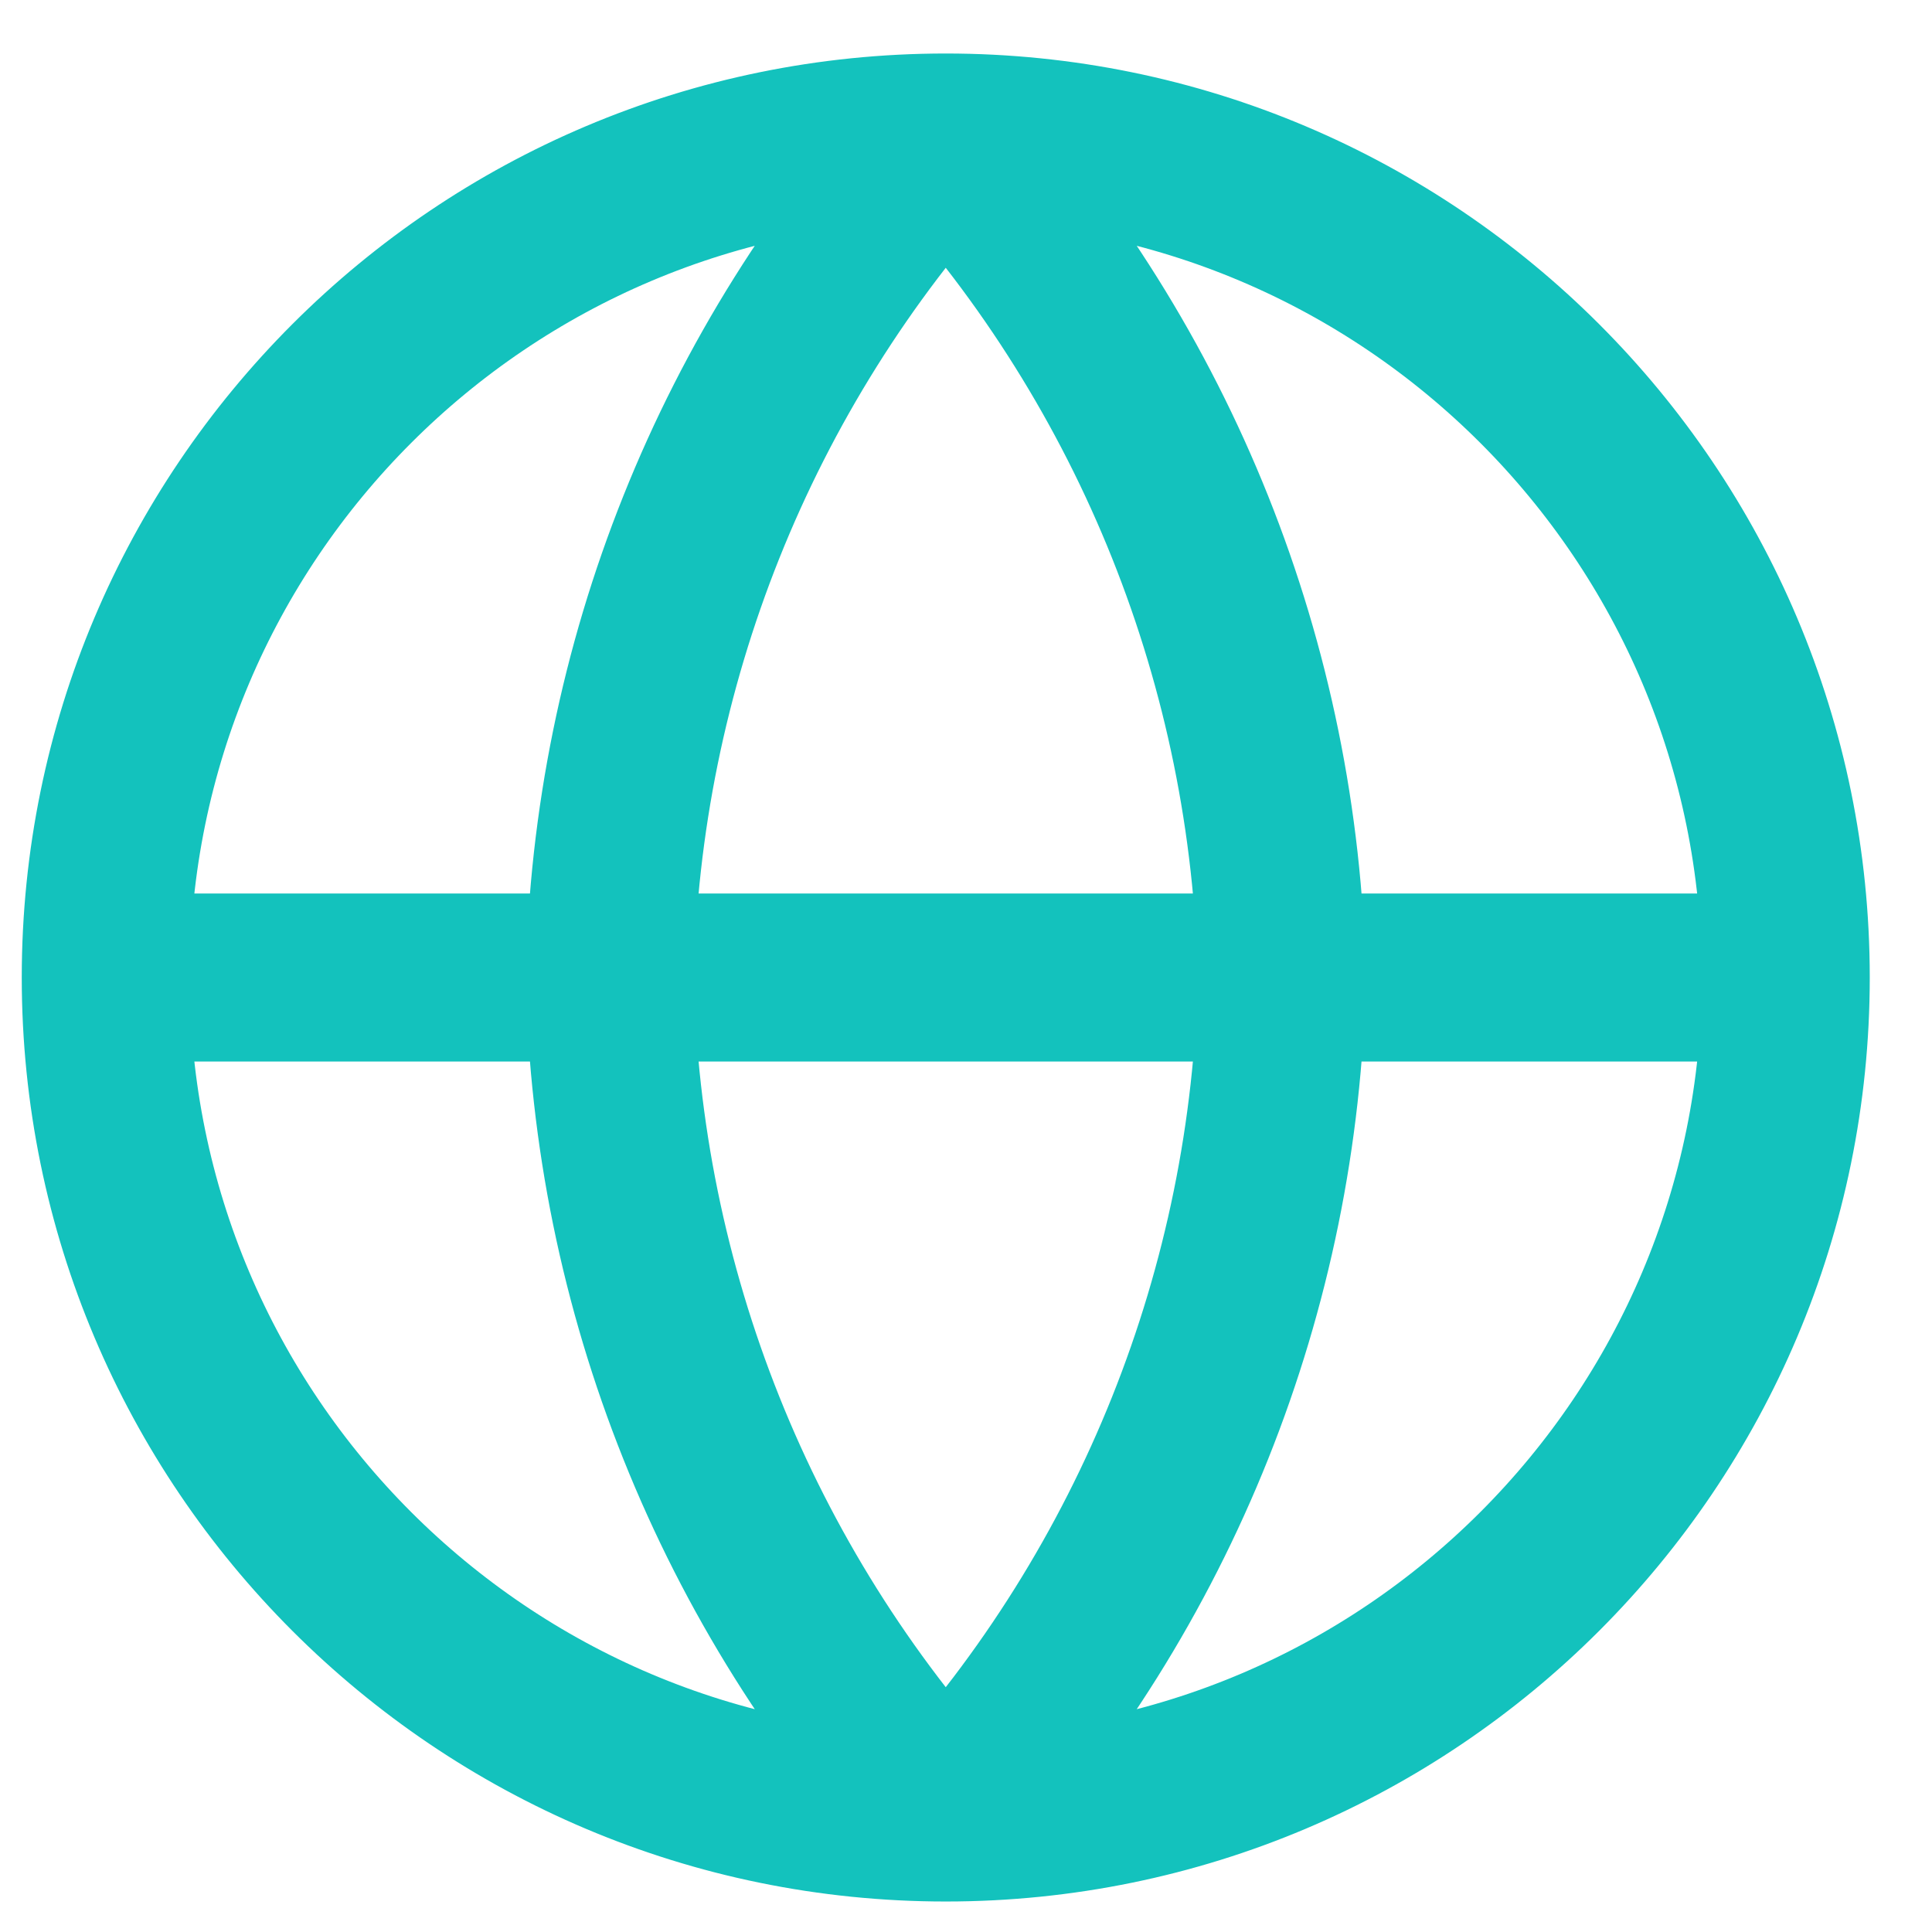
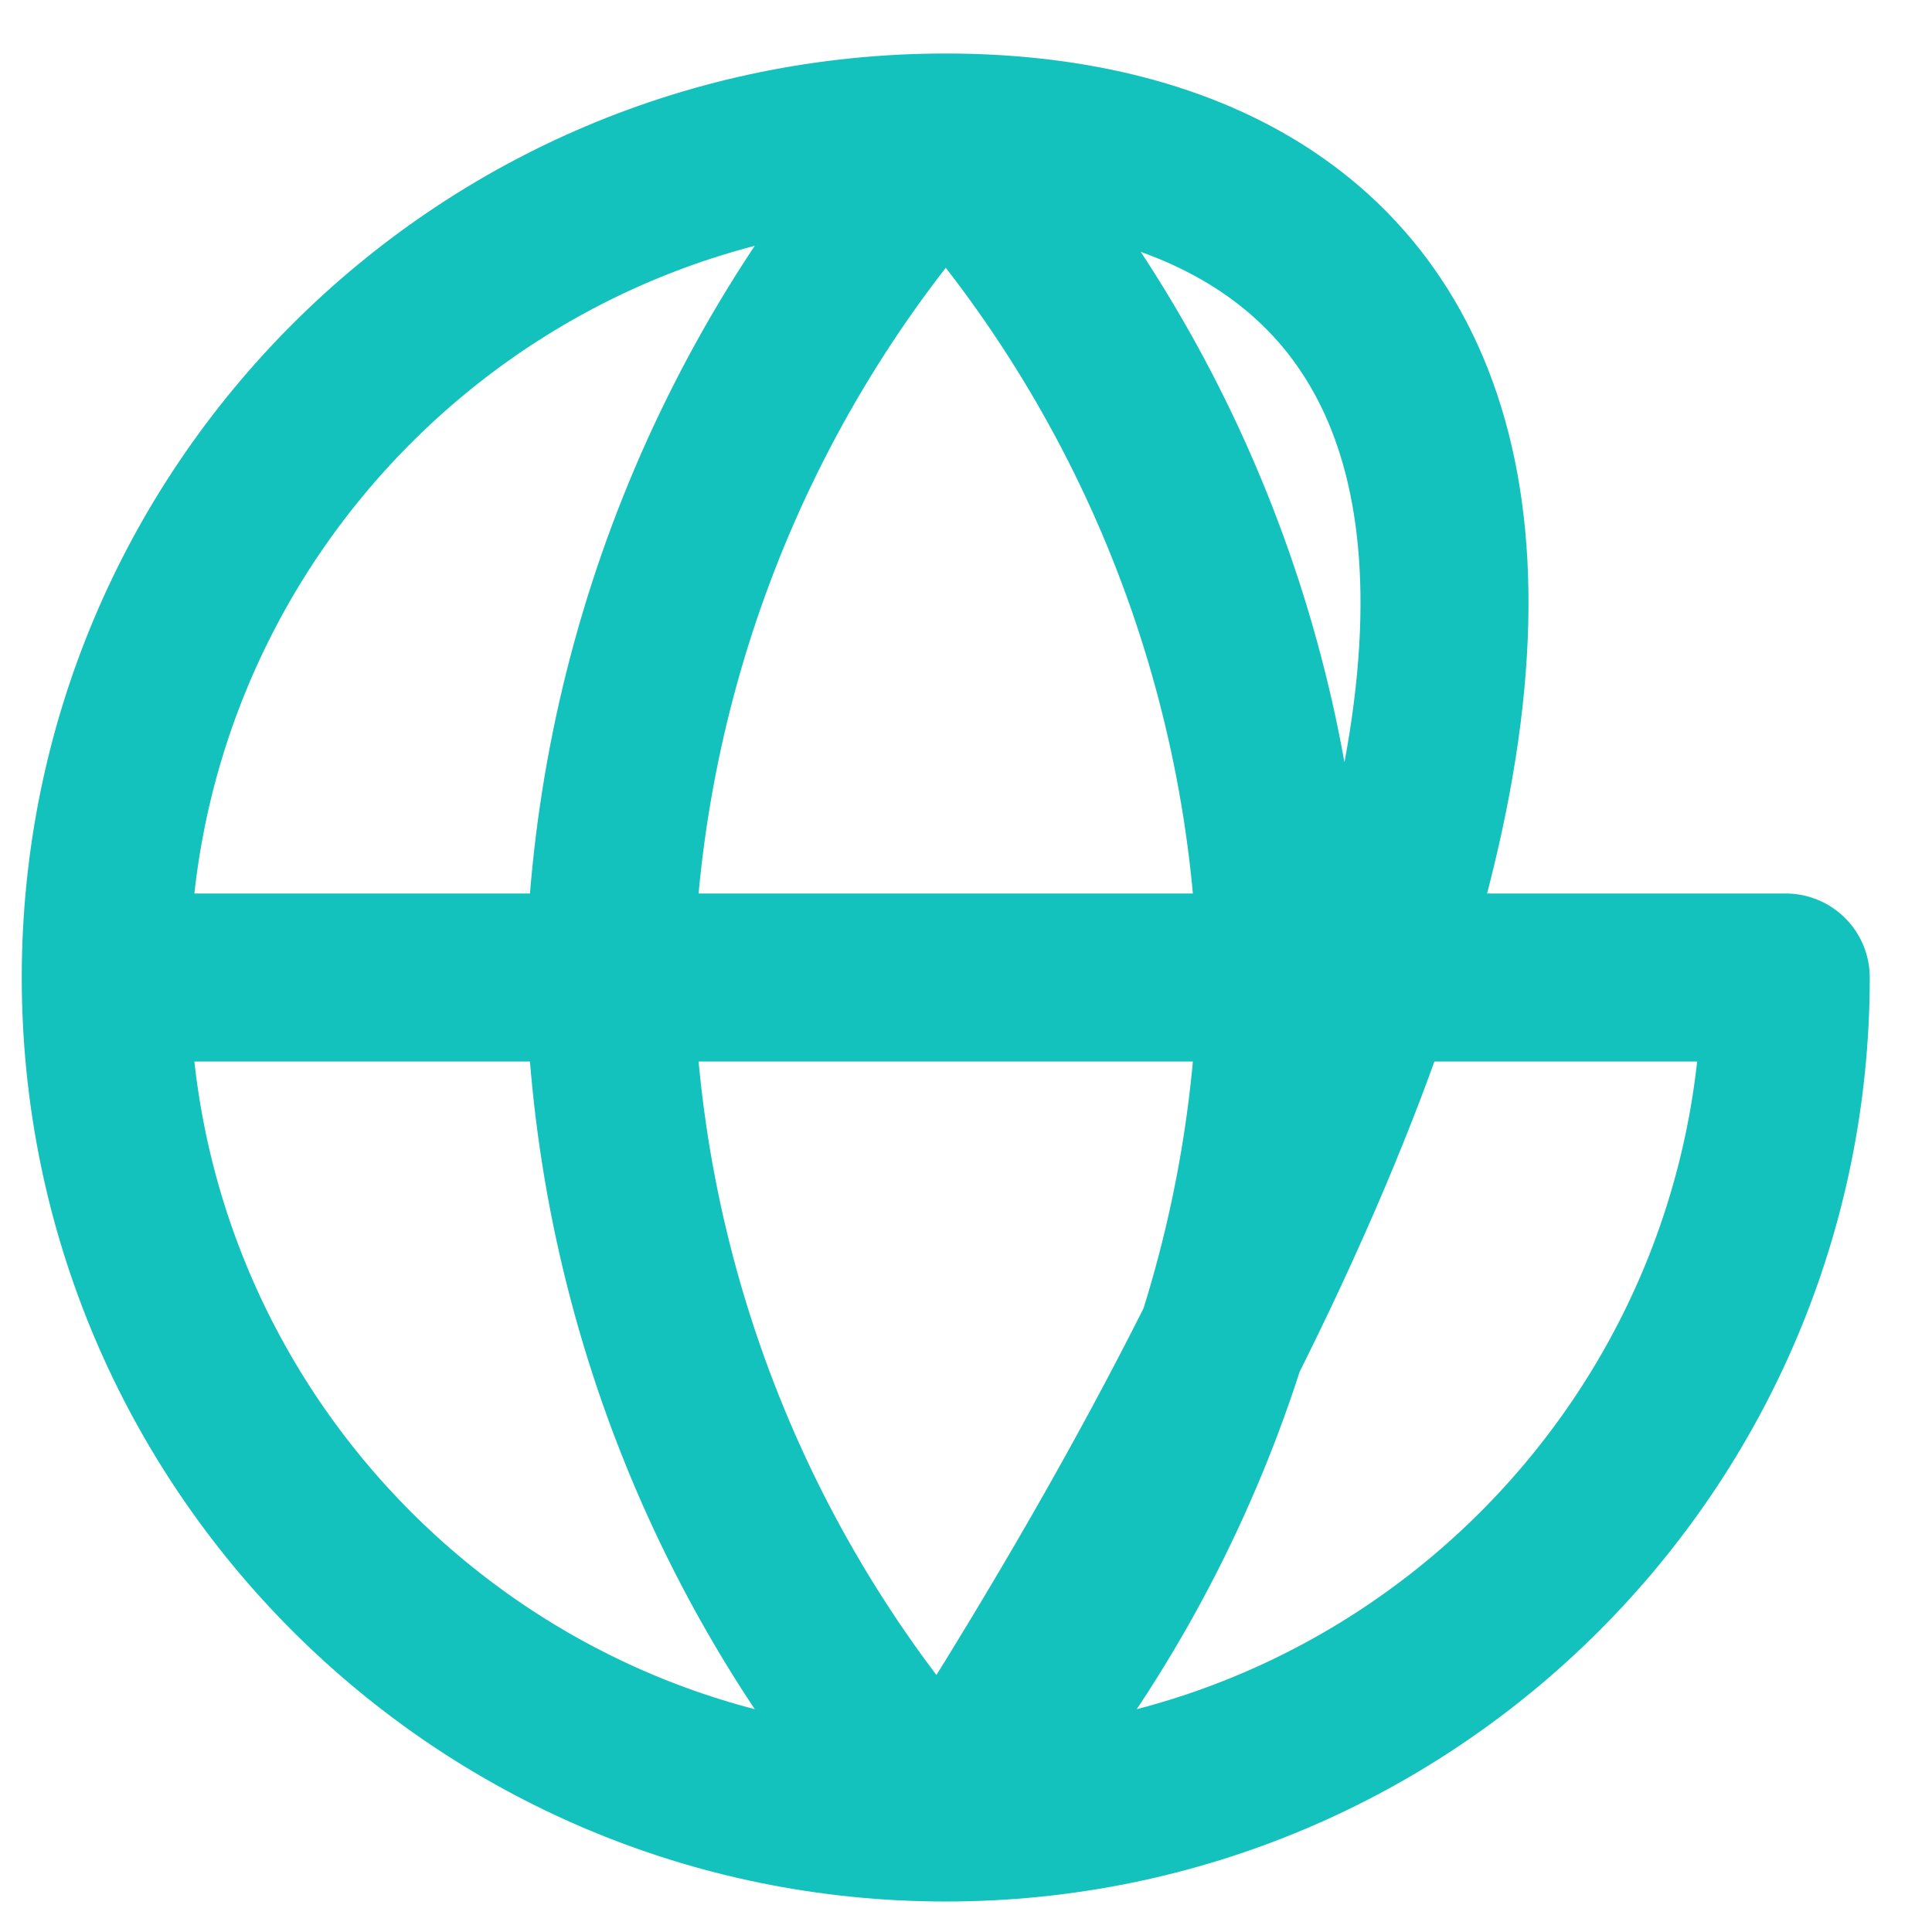
<svg xmlns="http://www.w3.org/2000/svg" width="23" height="23" viewBox="0 0 23 23" fill="none">
-   <path d="M1.259 11.637H21.259M1.259 11.637C1.259 17.16 5.736 21.637 11.259 21.637M1.259 11.637C1.259 6.114 5.736 1.637 11.259 1.637M21.259 11.637C21.259 17.16 16.782 21.637 11.259 21.637M21.259 11.637C21.259 6.114 16.782 1.637 11.259 1.637M11.259 1.637C13.76 4.375 15.181 7.929 15.259 11.637C15.181 15.345 13.76 18.898 11.259 21.637M11.259 1.637C8.758 4.375 7.336 7.929 7.259 11.637C7.336 15.345 8.758 18.898 11.259 21.637" stroke="#13C2BD" stroke-width="2" stroke-linecap="round" stroke-linejoin="round" />
+   <path d="M1.259 11.637H21.259M1.259 11.637C1.259 17.16 5.736 21.637 11.259 21.637M1.259 11.637C1.259 6.114 5.736 1.637 11.259 1.637M21.259 11.637C21.259 17.16 16.782 21.637 11.259 21.637C21.259 6.114 16.782 1.637 11.259 1.637M11.259 1.637C13.76 4.375 15.181 7.929 15.259 11.637C15.181 15.345 13.76 18.898 11.259 21.637M11.259 1.637C8.758 4.375 7.336 7.929 7.259 11.637C7.336 15.345 8.758 18.898 11.259 21.637" stroke="#13C2BD" stroke-width="2" stroke-linecap="round" stroke-linejoin="round" />
</svg>